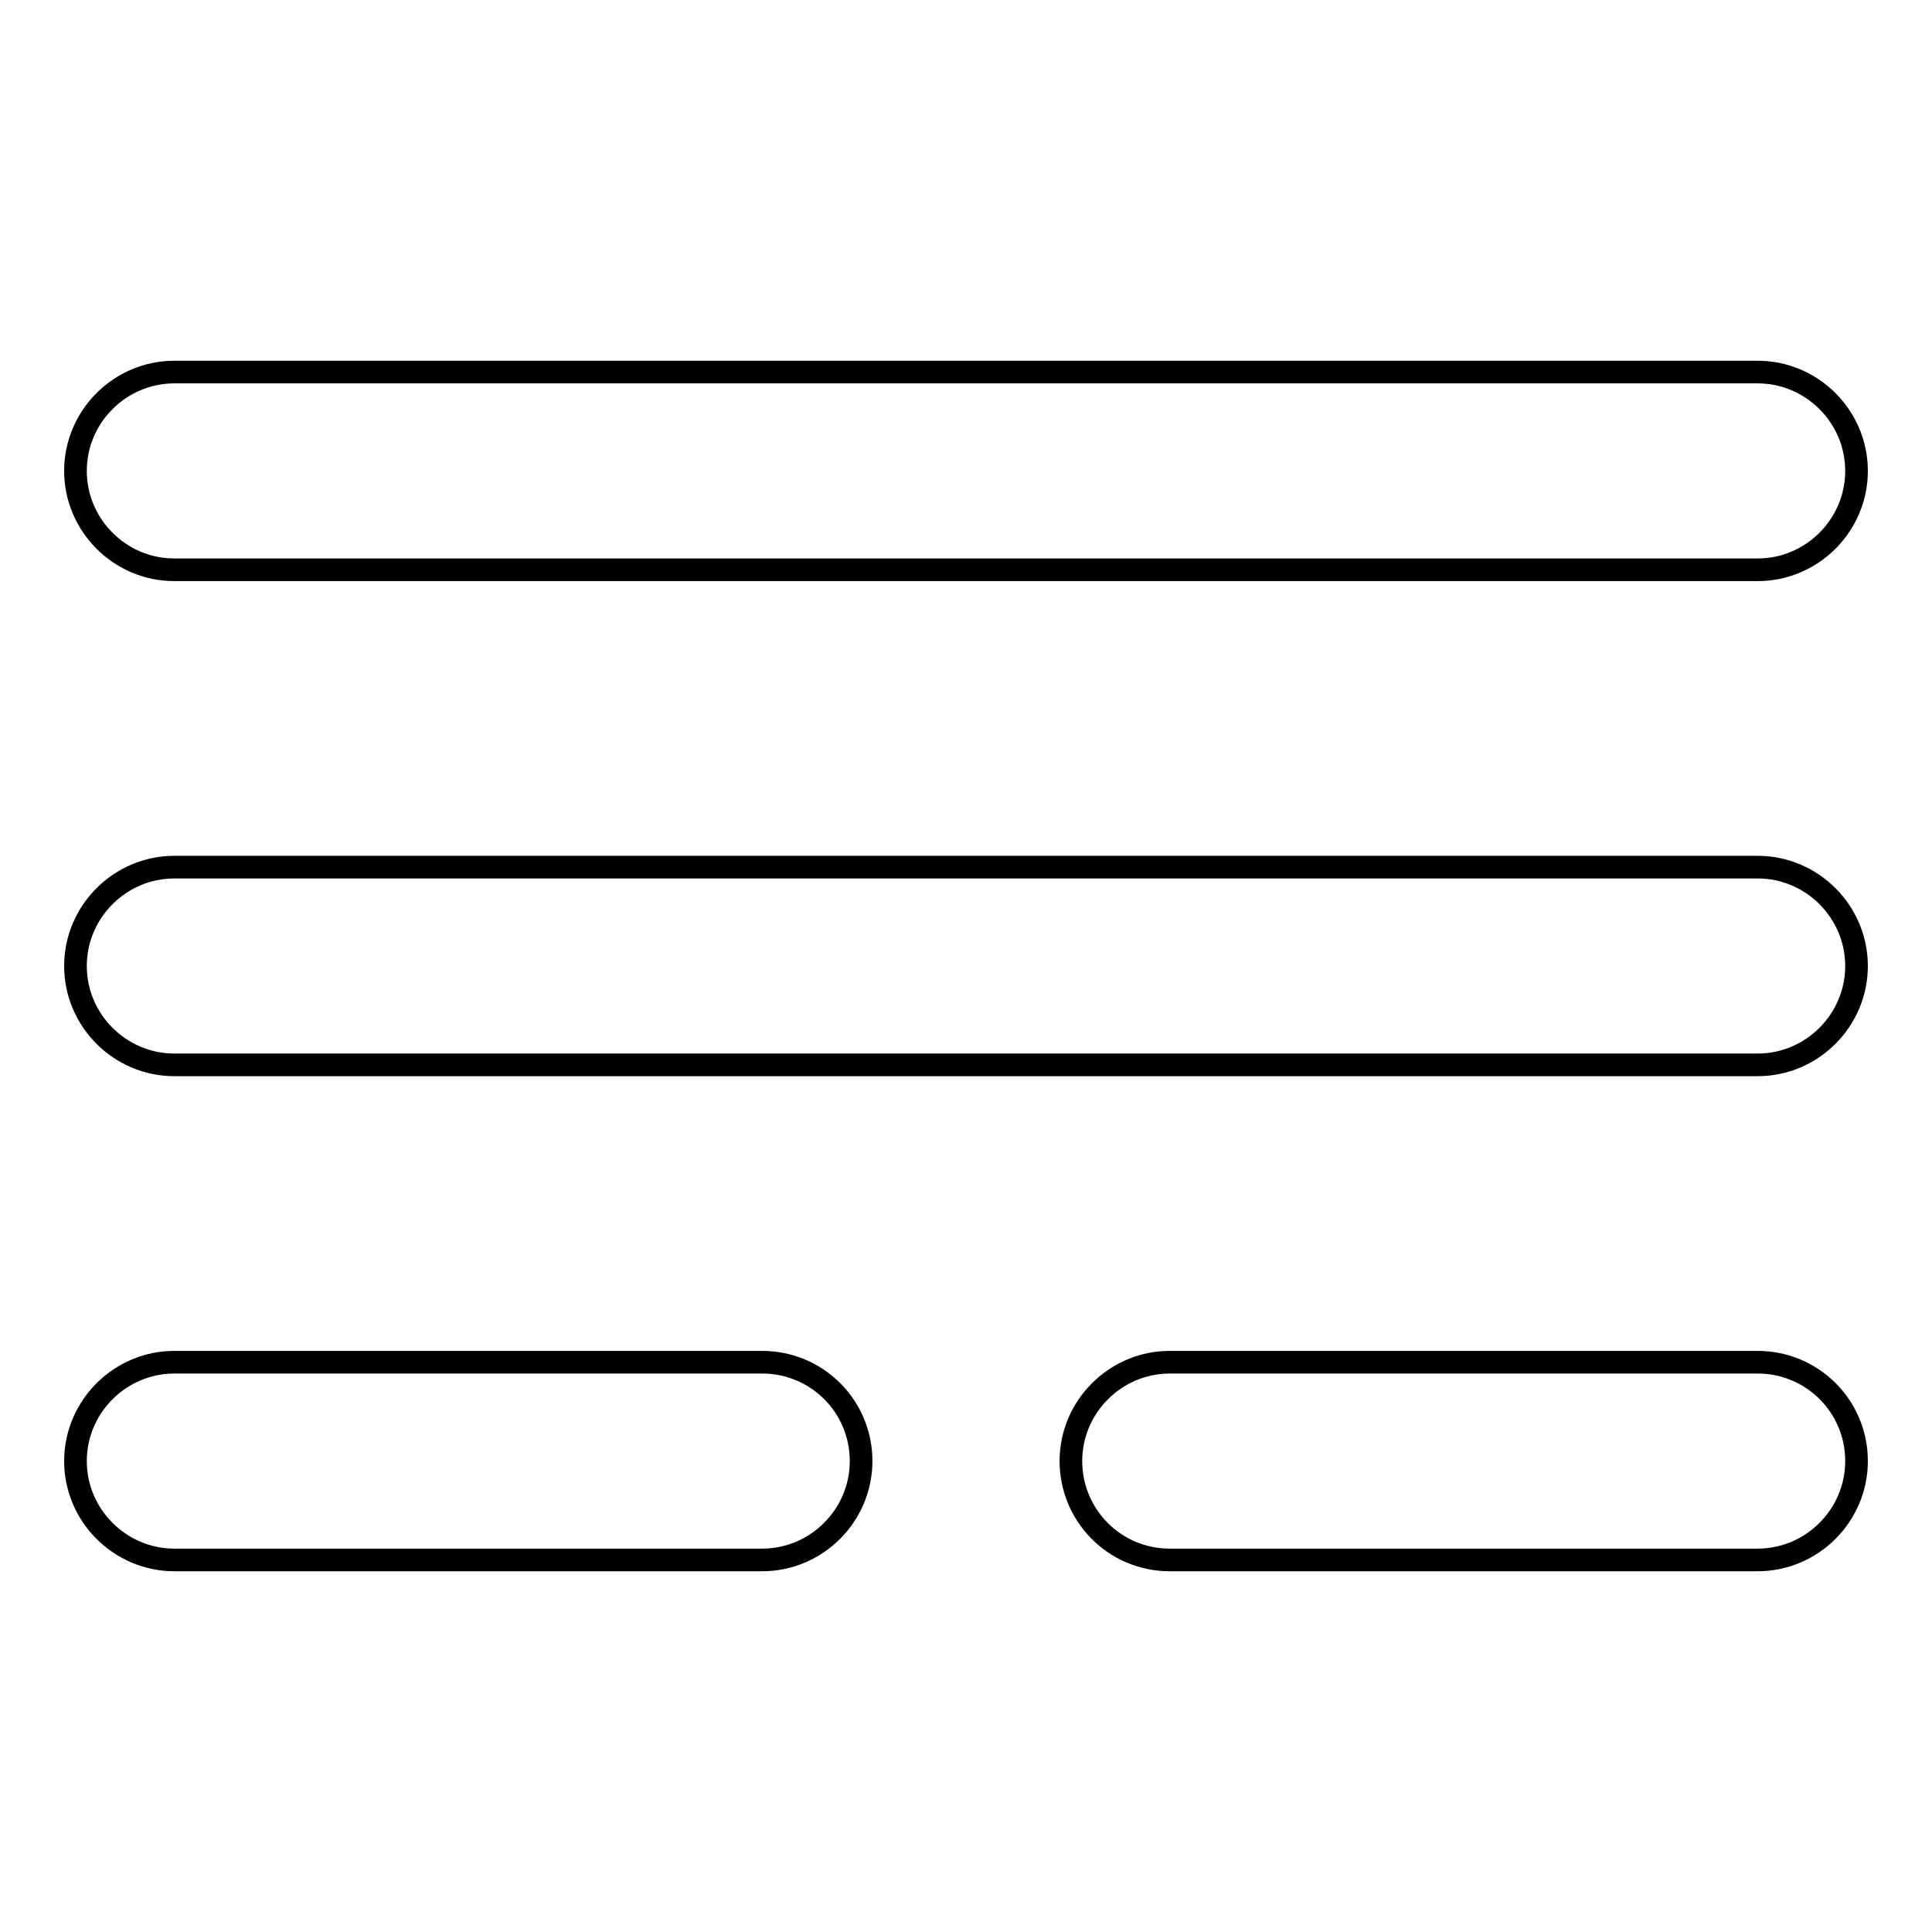
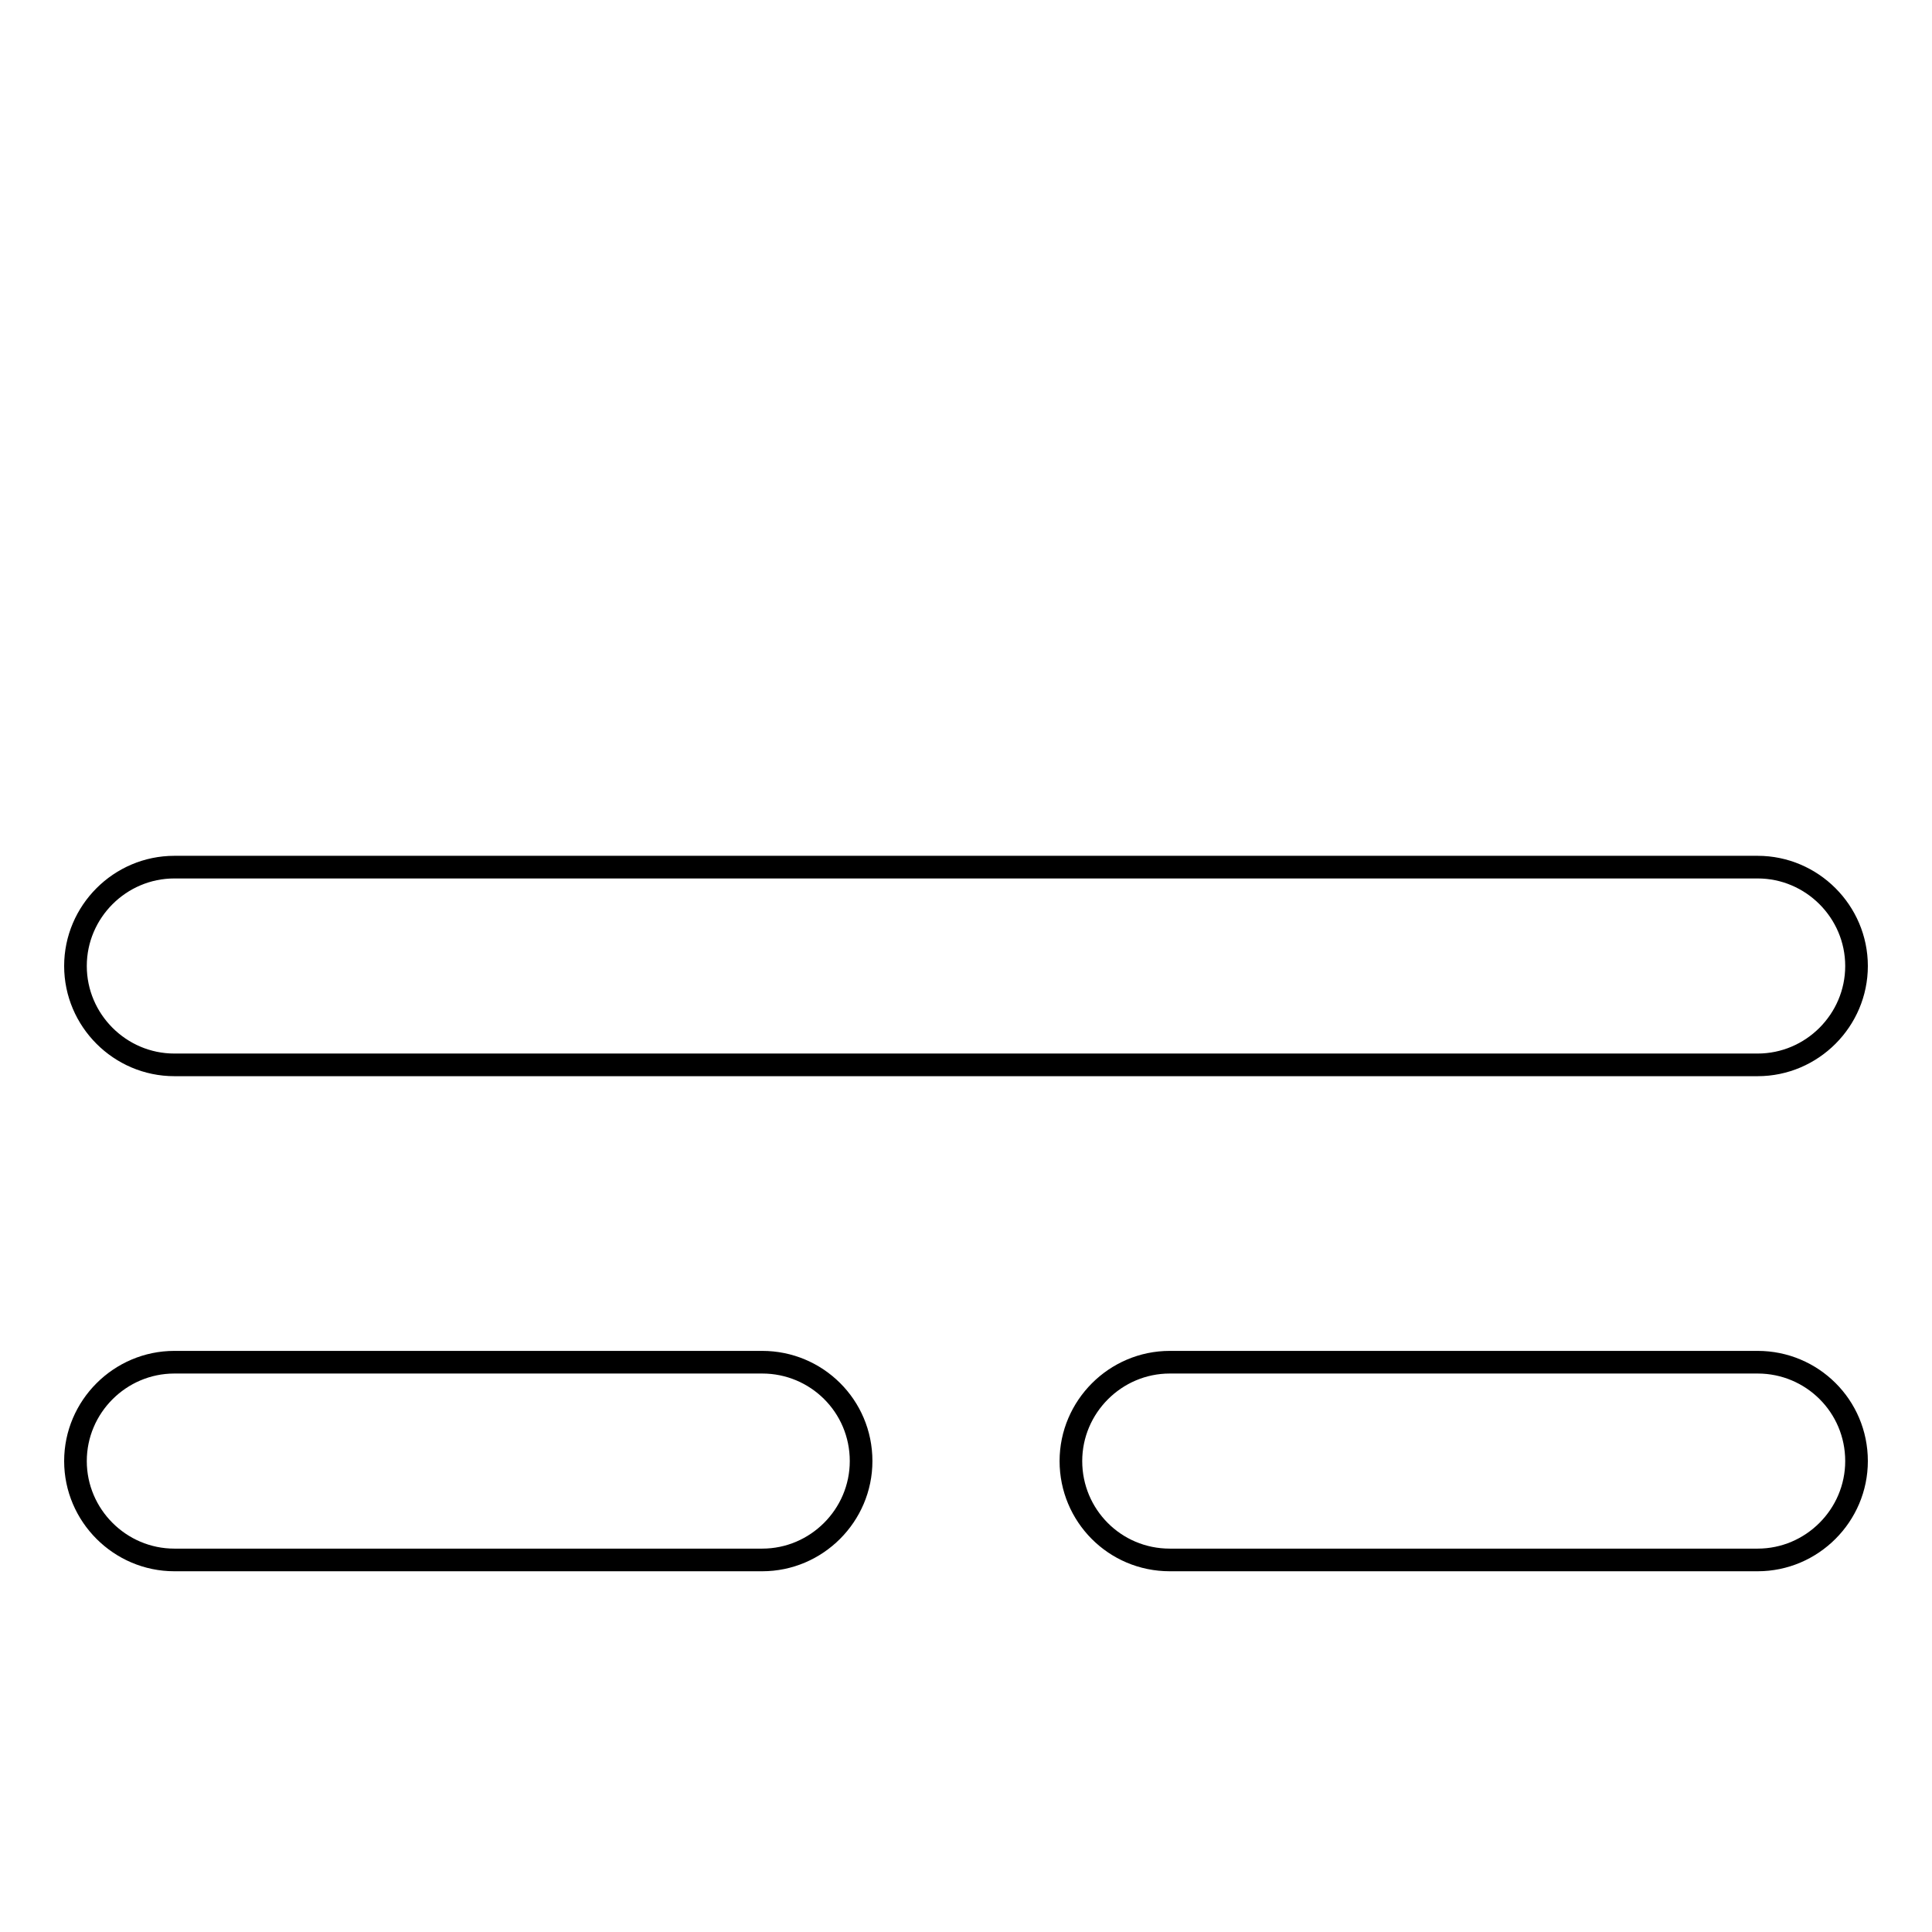
<svg xmlns="http://www.w3.org/2000/svg" version="1.1" x="0px" y="0px" viewBox="0 0 256 256" enable-background="new 0 0 256 256" xml:space="preserve">
  <g>
    <g>
-       <path stroke-width="3" fill-opacity="0" stroke="#000000" d="M246,62.4c0,7.2-5.9,13.1-13.1,13.1H23.1c-7.2,0-13.1-5.9-13.1-13.1l0,0c0-7.2,5.9-13.1,13.1-13.1h209.8C240.1,49.3,246,55.2,246,62.4L246,62.4z" />
      <path stroke-width="3" fill-opacity="0" stroke="#000000" d="M246,128c0,7.2-5.9,13.1-13.1,13.1H23.1c-7.2,0-13.1-5.9-13.1-13.1l0,0c0-7.2,5.9-13.1,13.1-13.1h209.8C240.1,114.9,246,120.8,246,128L246,128z" />
      <path stroke-width="3" fill-opacity="0" stroke="#000000" d="M114.1,193.6c0,7.2-5.9,13.1-13.1,13.1H23.1c-7.2,0-13.1-5.9-13.1-13.1l0,0c0-7.2,5.9-13.1,13.1-13.1H101C108.2,180.5,114.1,186.3,114.1,193.6L114.1,193.6z" />
      <path stroke-width="3" fill-opacity="0" stroke="#000000" d="M246,193.6c0,7.2-5.9,13.1-13.1,13.1H155c-7.3,0-13.1-5.9-13.1-13.1l0,0c0-7.2,5.9-13.1,13.1-13.1h77.9C240.1,180.5,246,186.3,246,193.6L246,193.6z" />
    </g>
  </g>
</svg>